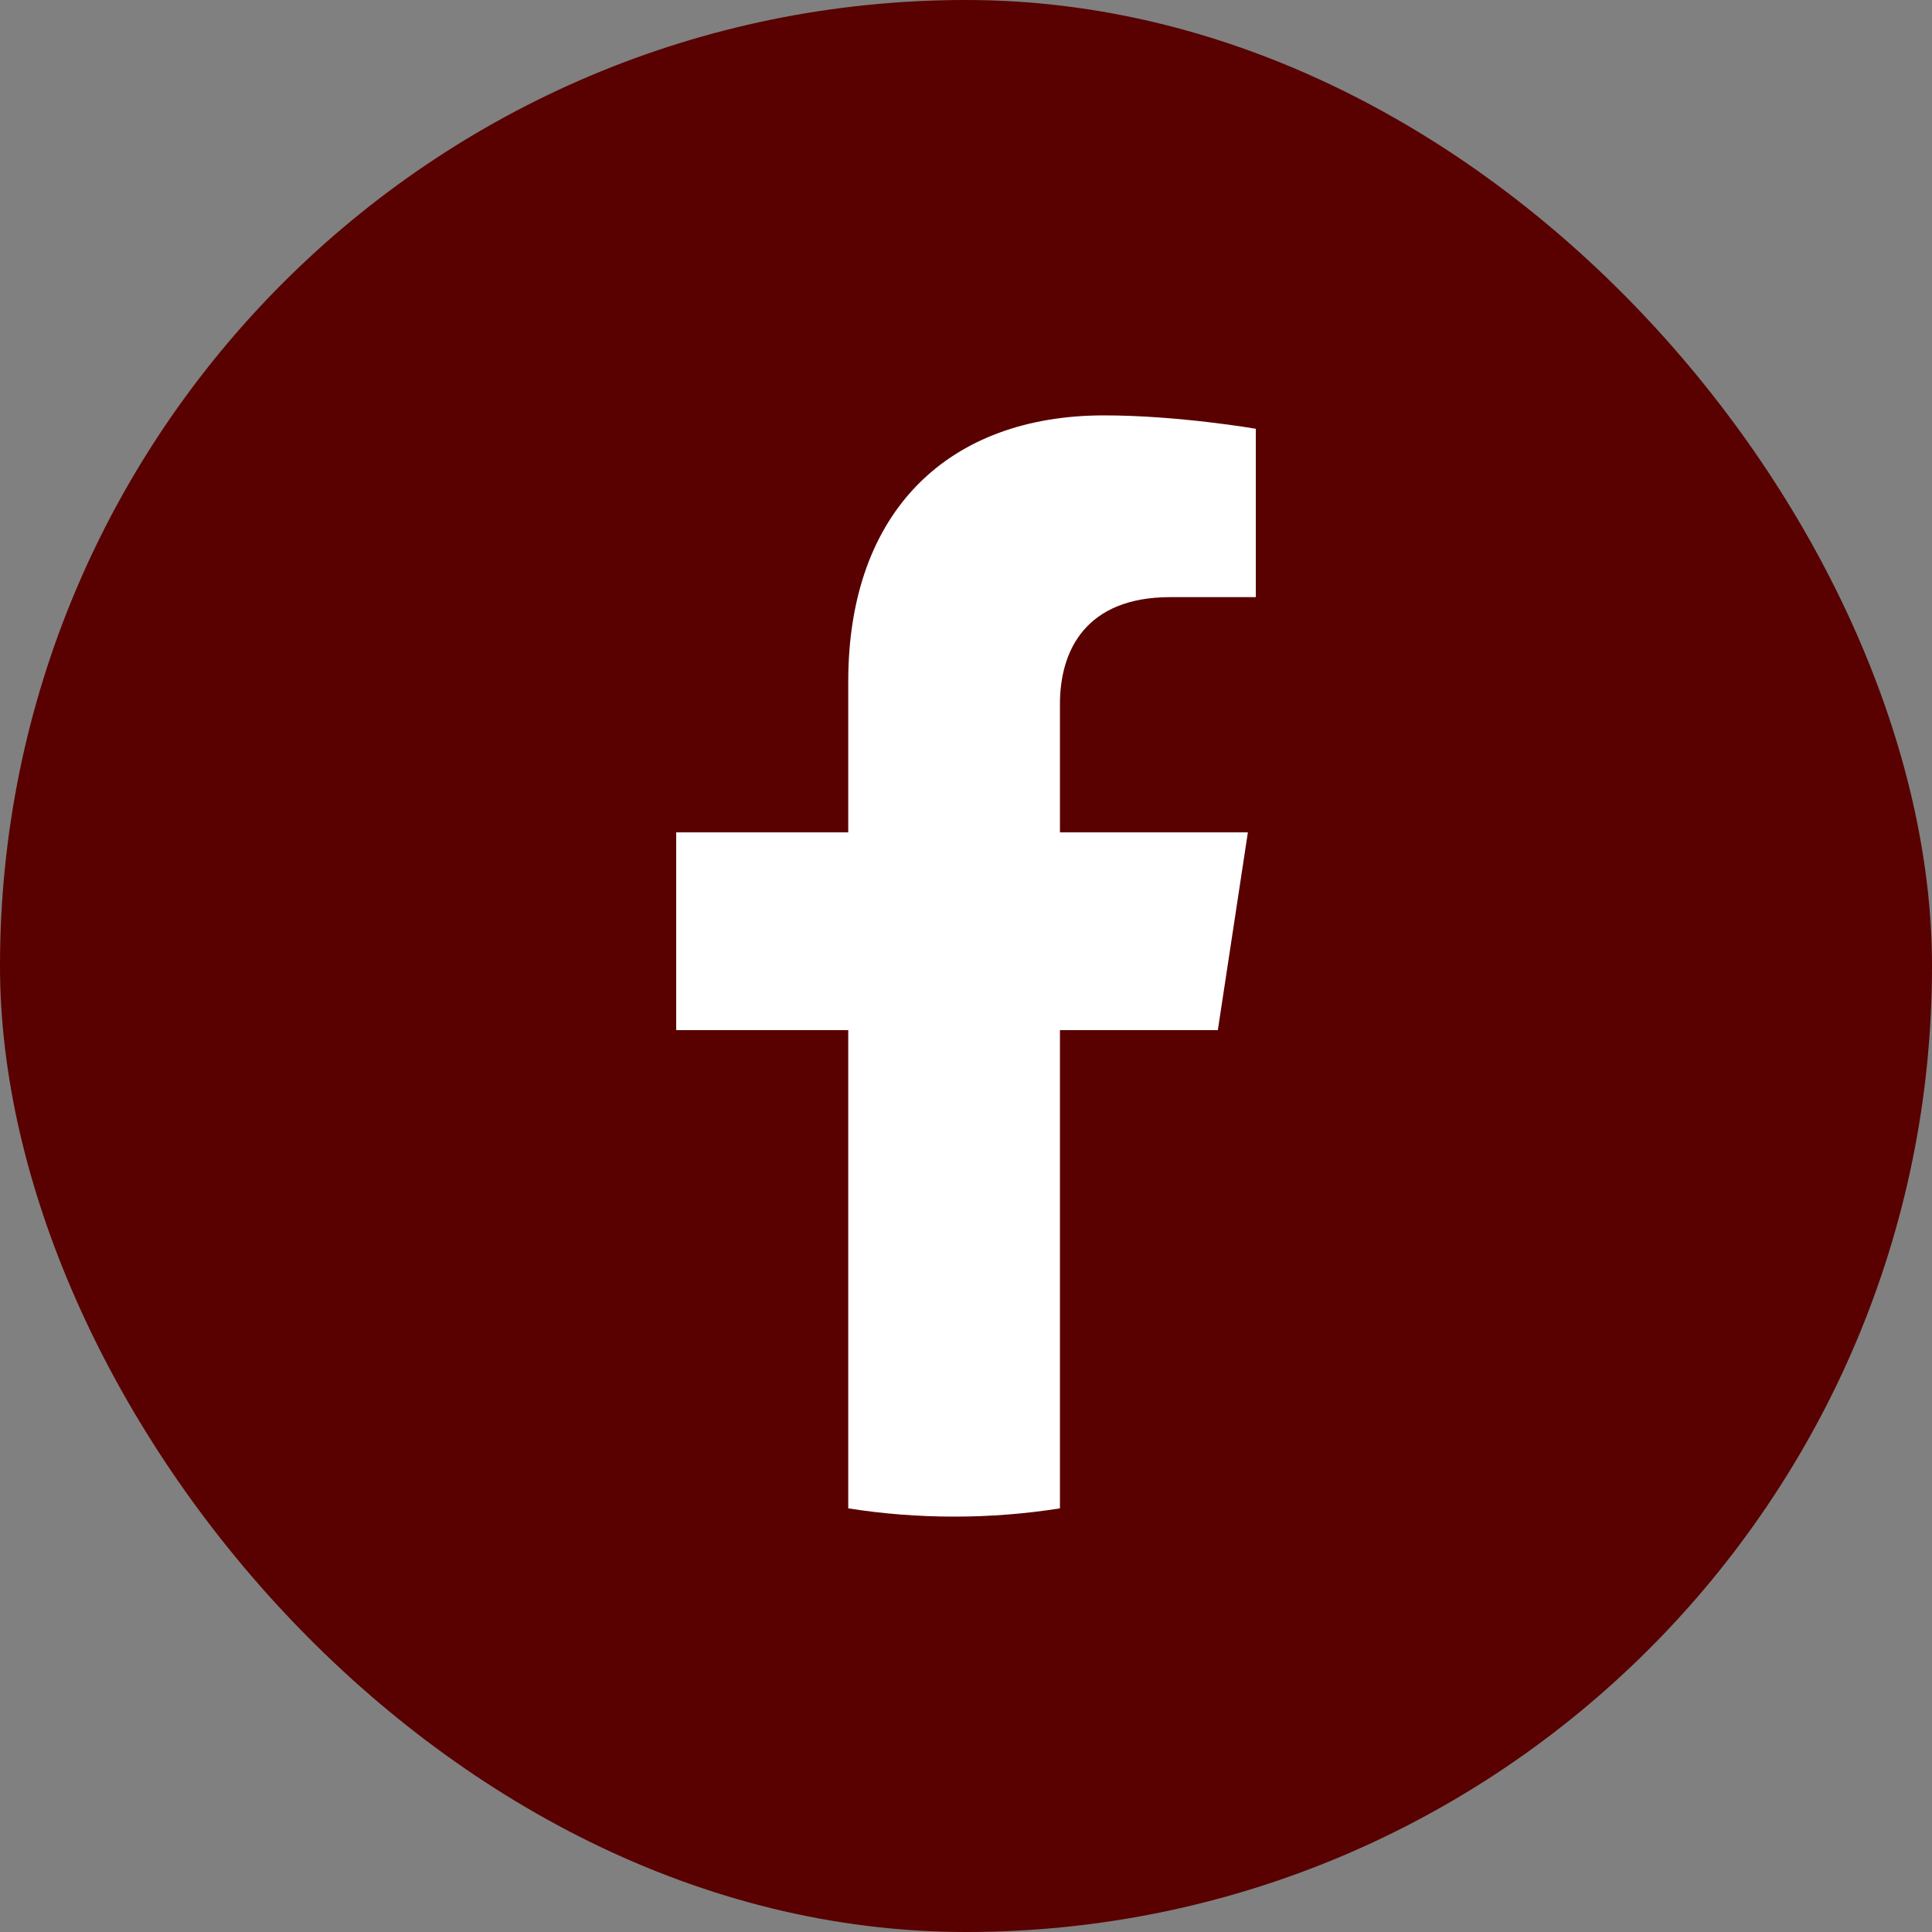
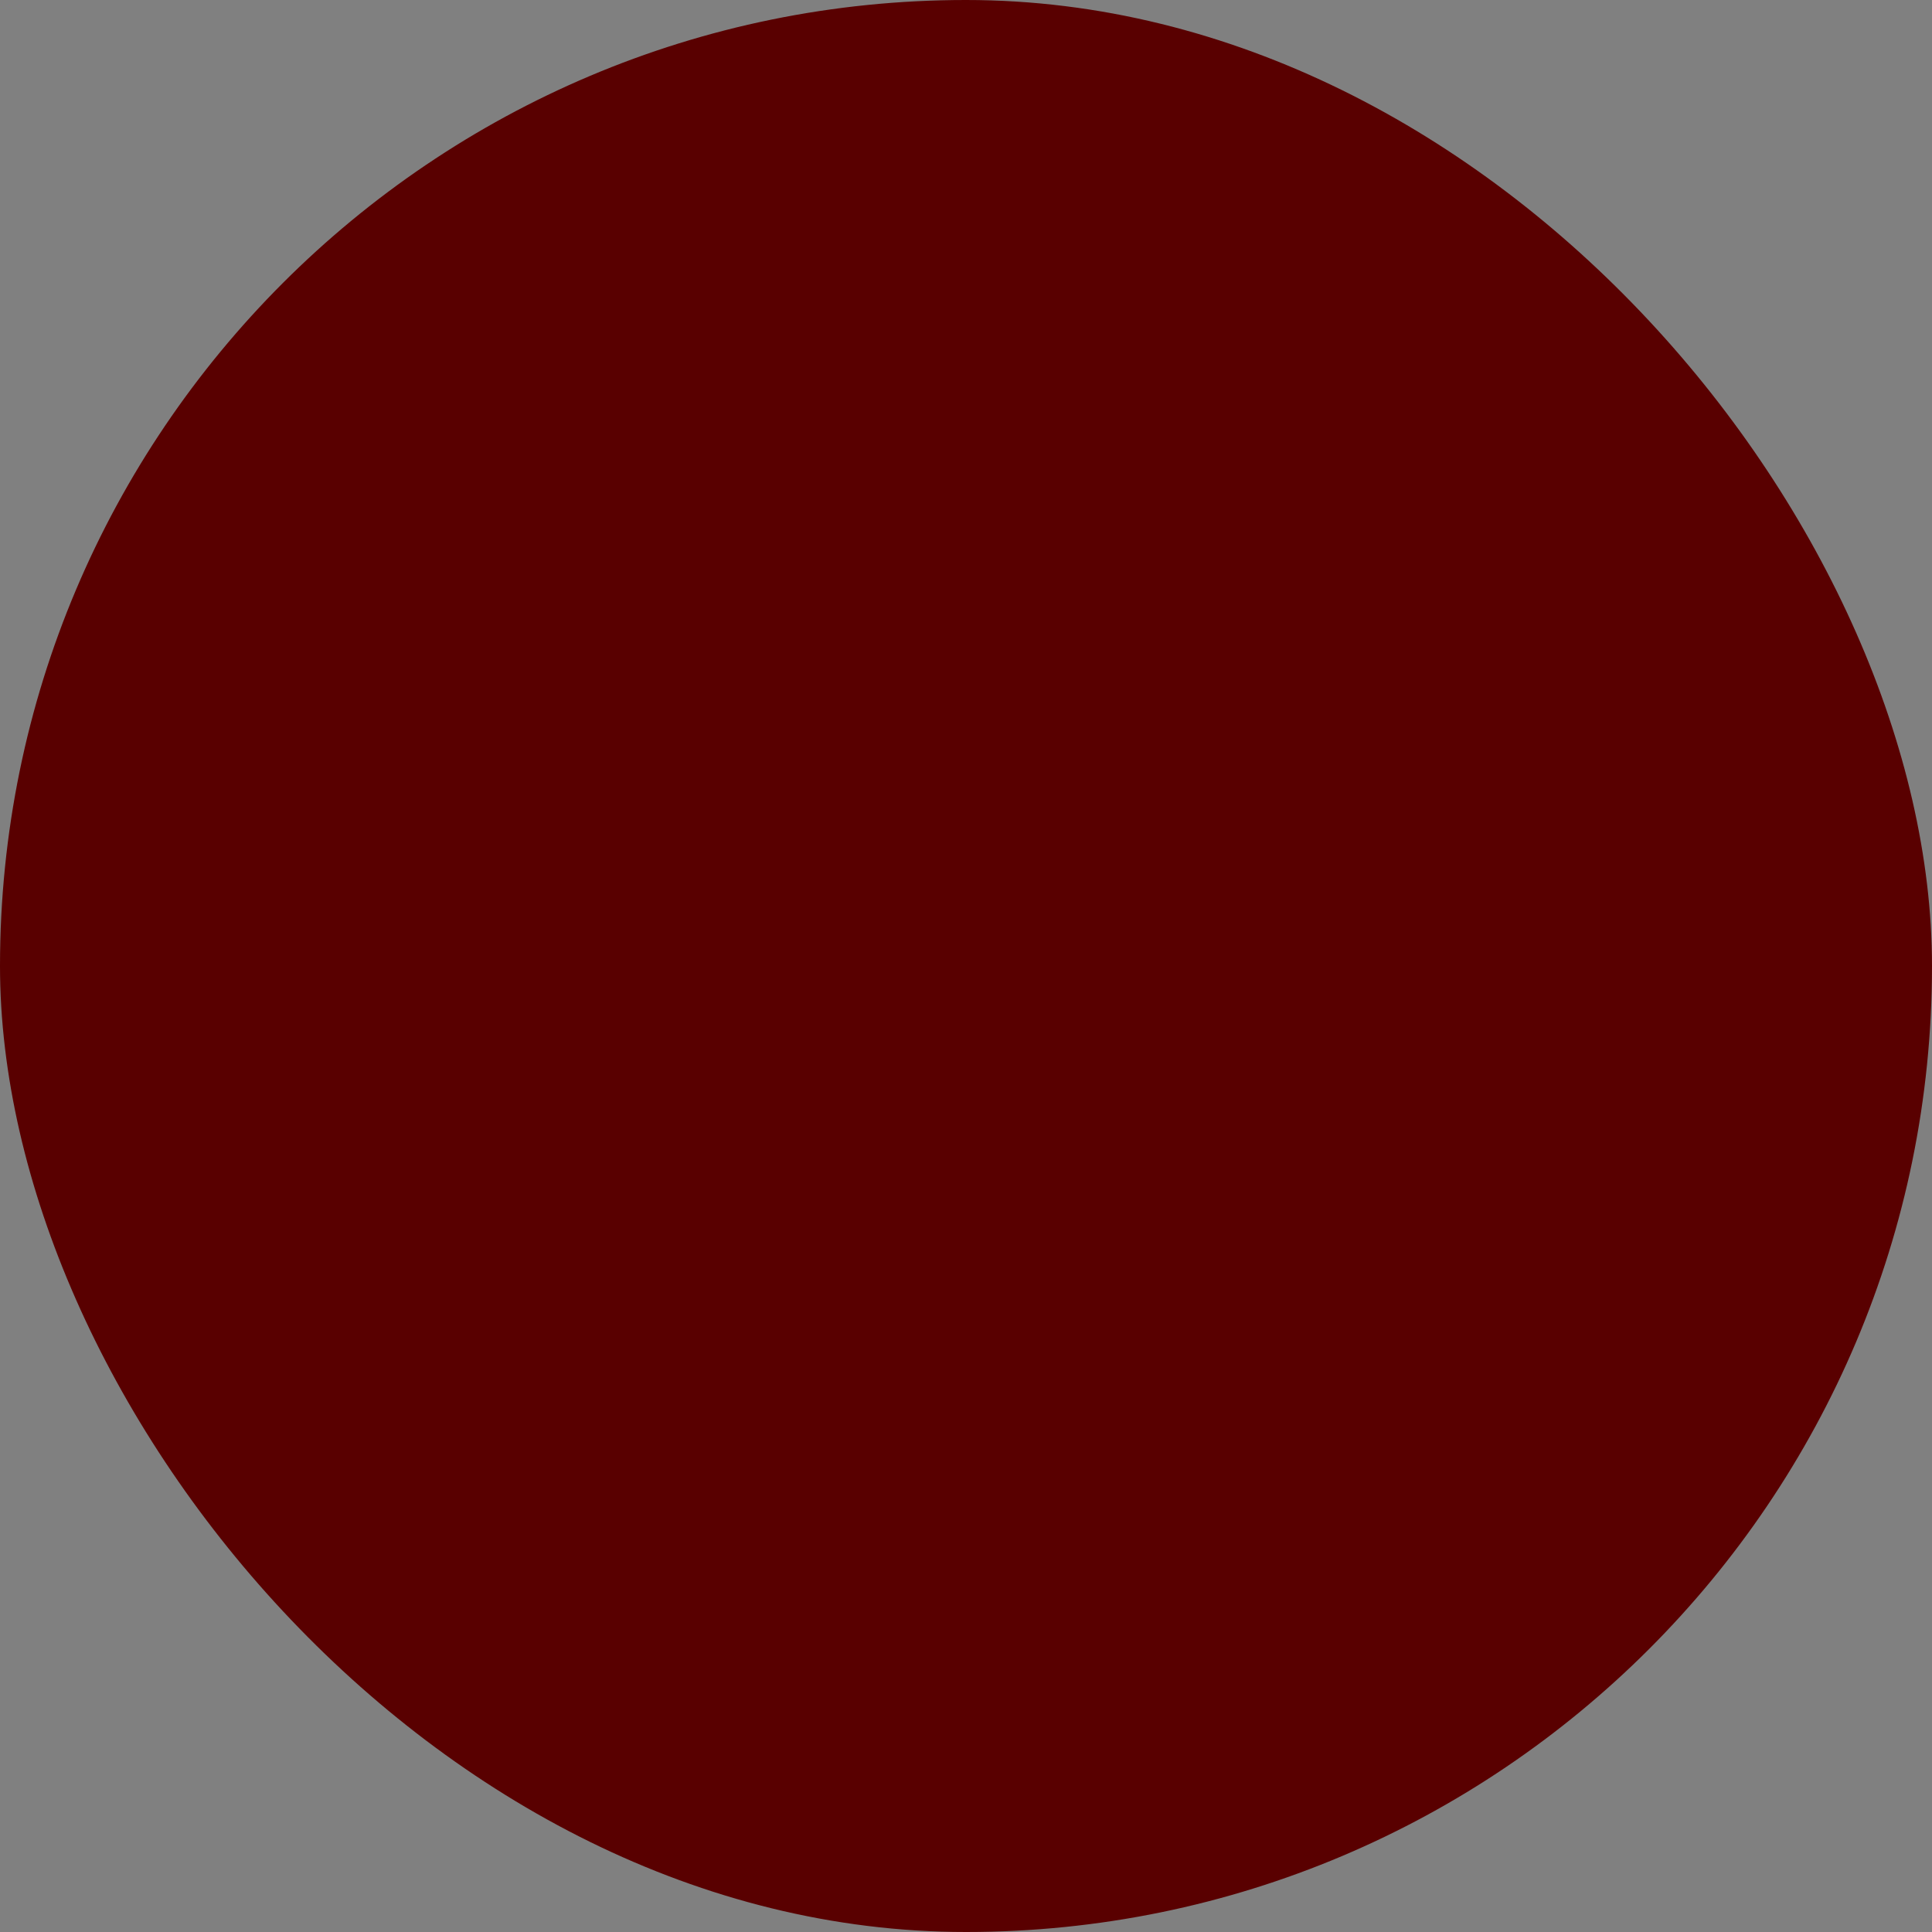
<svg xmlns="http://www.w3.org/2000/svg" width="40" height="40" viewBox="0 0 40 40" fill="none">
  <rect x="0" y="0" width="40" height="40" fill="#808080" stroke="none" />
  <rect width="40" height="40" rx="20" fill="#590000" />
-   <path d="M25.214 21.328L25.836 17.233H21.945V14.577C21.945 13.456 22.488 12.363 24.23 12.363H26V8.877C26 8.877 24.395 8.6 22.86 8.6C19.655 8.6 17.562 10.562 17.562 14.112V17.233H14V21.328H17.562V31.229C18.277 31.342 19.008 31.4 19.753 31.4C20.499 31.4 21.23 31.342 21.945 31.229V21.328H25.214Z" fill="white" />
</svg>